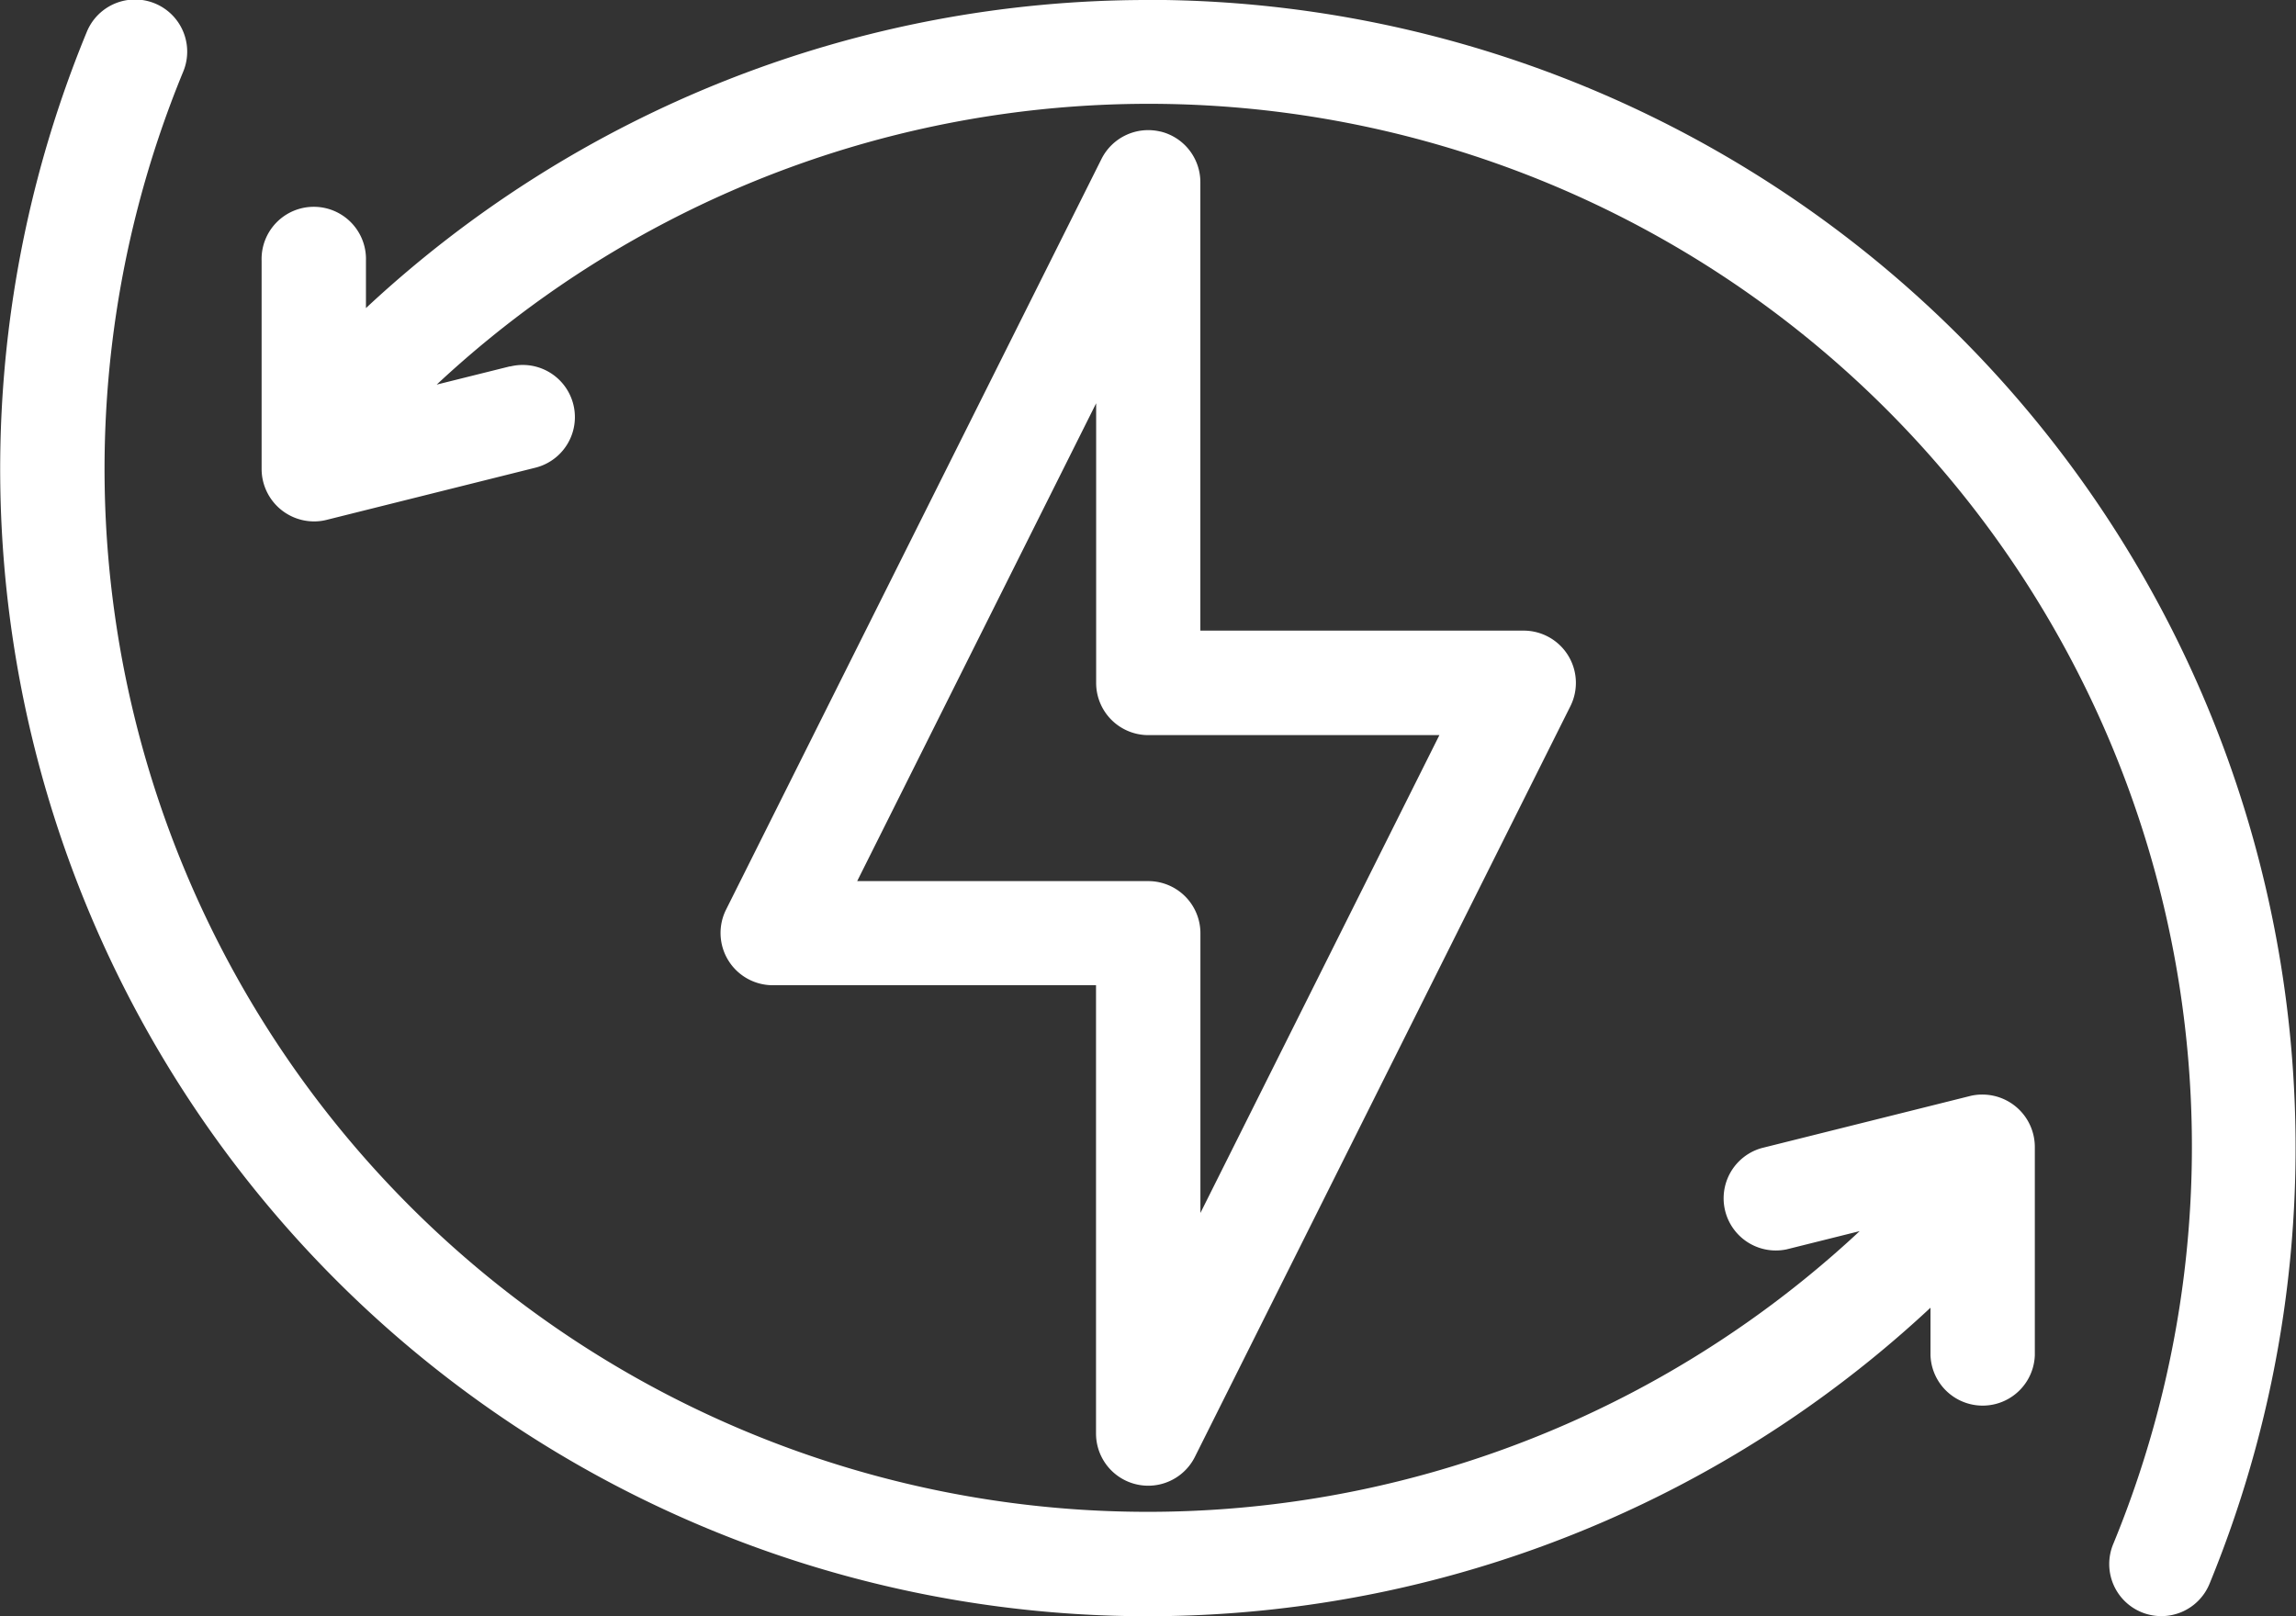
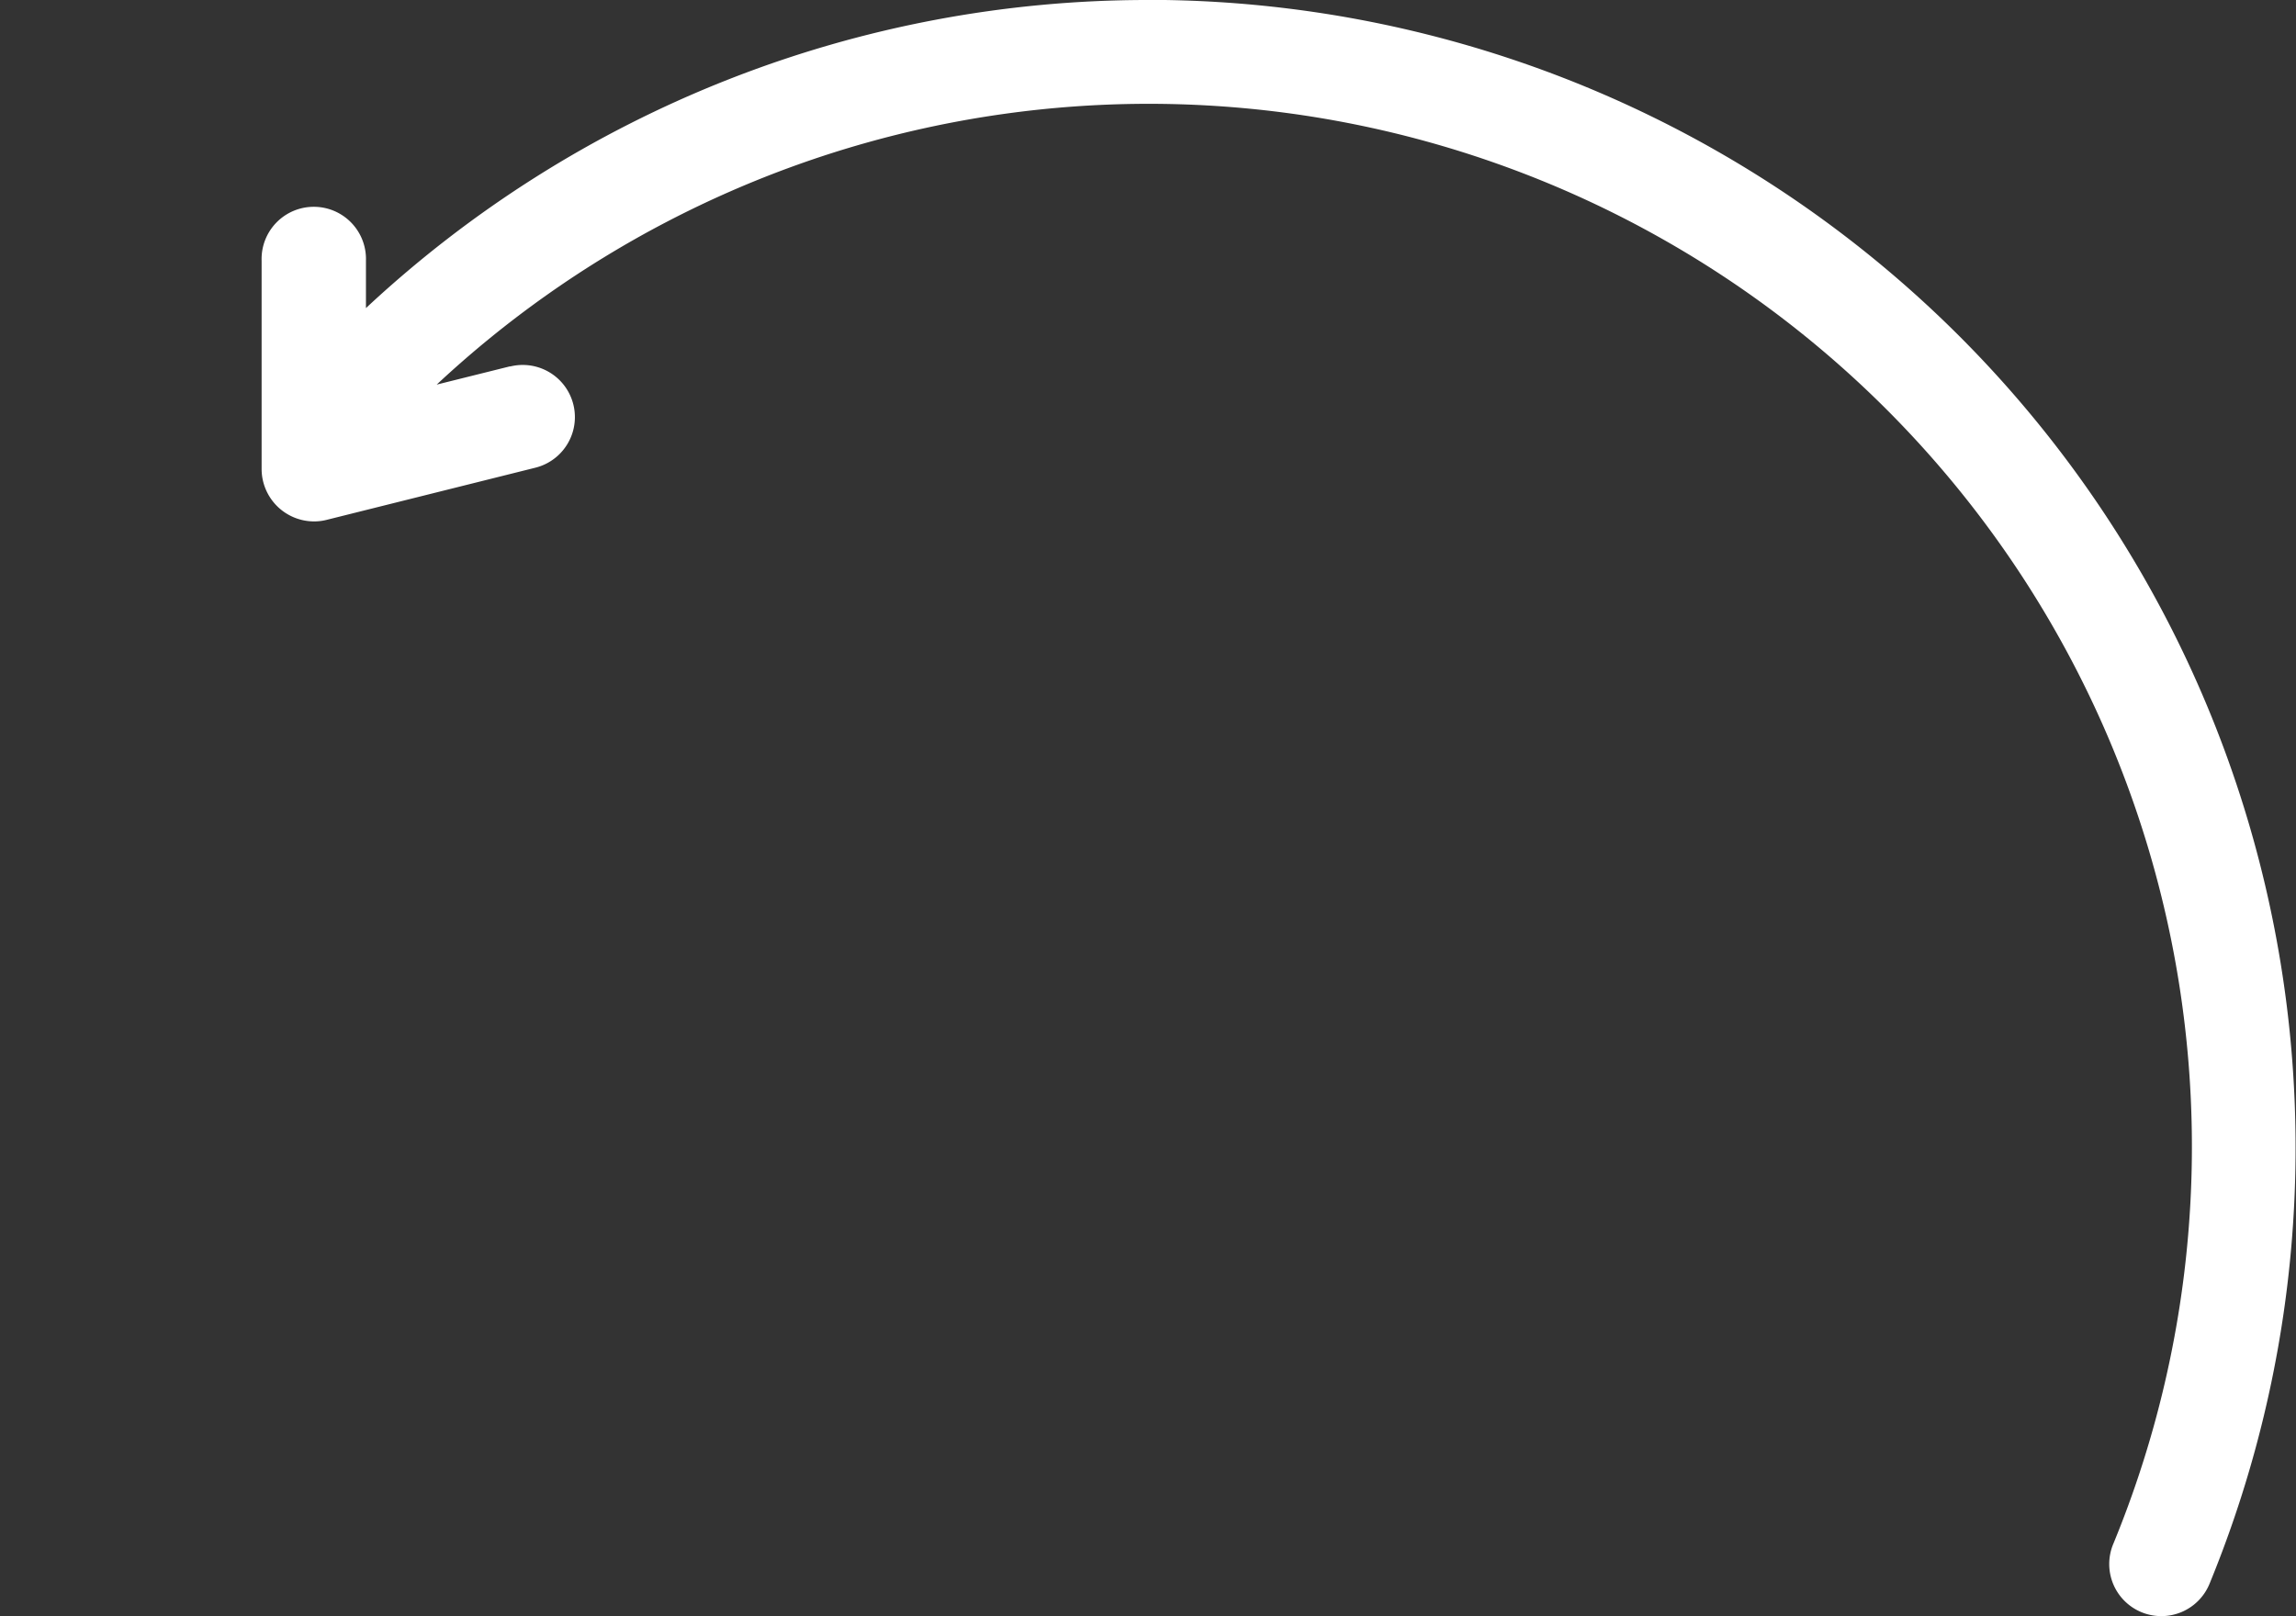
<svg xmlns="http://www.w3.org/2000/svg" width="36.509" height="25.705" viewBox="0 0 36.509 25.705">
  <rect x="0" y="0" width="36.509" height="25.705" fill="#333333" stroke="none" />
  <g id="Grupo_4" data-name="Grupo 4" transform="translate(-478.553 -705.897)">
    <path id="Caminho_25" data-name="Caminho 25" d="M325.986,223.452a18.215,18.215,0,0,0-12.44,4.9V227.6a.83.83,0,1,0-1.659,0v3.317a.835.835,0,0,0,.843.828.786.786,0,0,0,.188-.024l3.317-.829a.829.829,0,1,0-.392-1.612l-.012,0-1.16.289a16.587,16.587,0,0,1,26.657,18.445.828.828,0,0,0,1.533.628,18.257,18.257,0,0,0-16.876-25.192" transform="translate(170.826 482.445)" fill="#fff" />
-     <path id="Caminho_26" data-name="Caminho 26" d="M329.524,234.834l-3.8,7.6v-4.449a.829.829,0,0,0-.829-.829h-4.629l3.8-7.6v4.449a.83.83,0,0,0,.83.829Zm-4.439-9.6a.831.831,0,0,0-.934.436l-5.971,11.942a.831.831,0,0,0,.747,1.2h5.137v7.132a.83.83,0,0,0,1.572.37l5.972-11.942a.831.831,0,0,0-.743-1.2h-5.142v-7.132a.829.829,0,0,0-.638-.807" transform="translate(171.917 482.755)" fill="#fff" />
-     <path id="Caminho_27" data-name="Caminho 27" d="M339.675,240.884l-3.317.829a.83.83,0,0,0,.4,1.61l1.162-.29a16.587,16.587,0,0,1-26.657-18.443.829.829,0,0,0-1.533-.633,18.245,18.245,0,0,0,29.316,20.294v.756a.83.83,0,0,0,1.659,0v-3.318a.834.834,0,0,0-.841-.828.8.8,0,0,0-.19.023" transform="translate(170.204 482.445)" fill="#fff" />
  </g>
</svg>